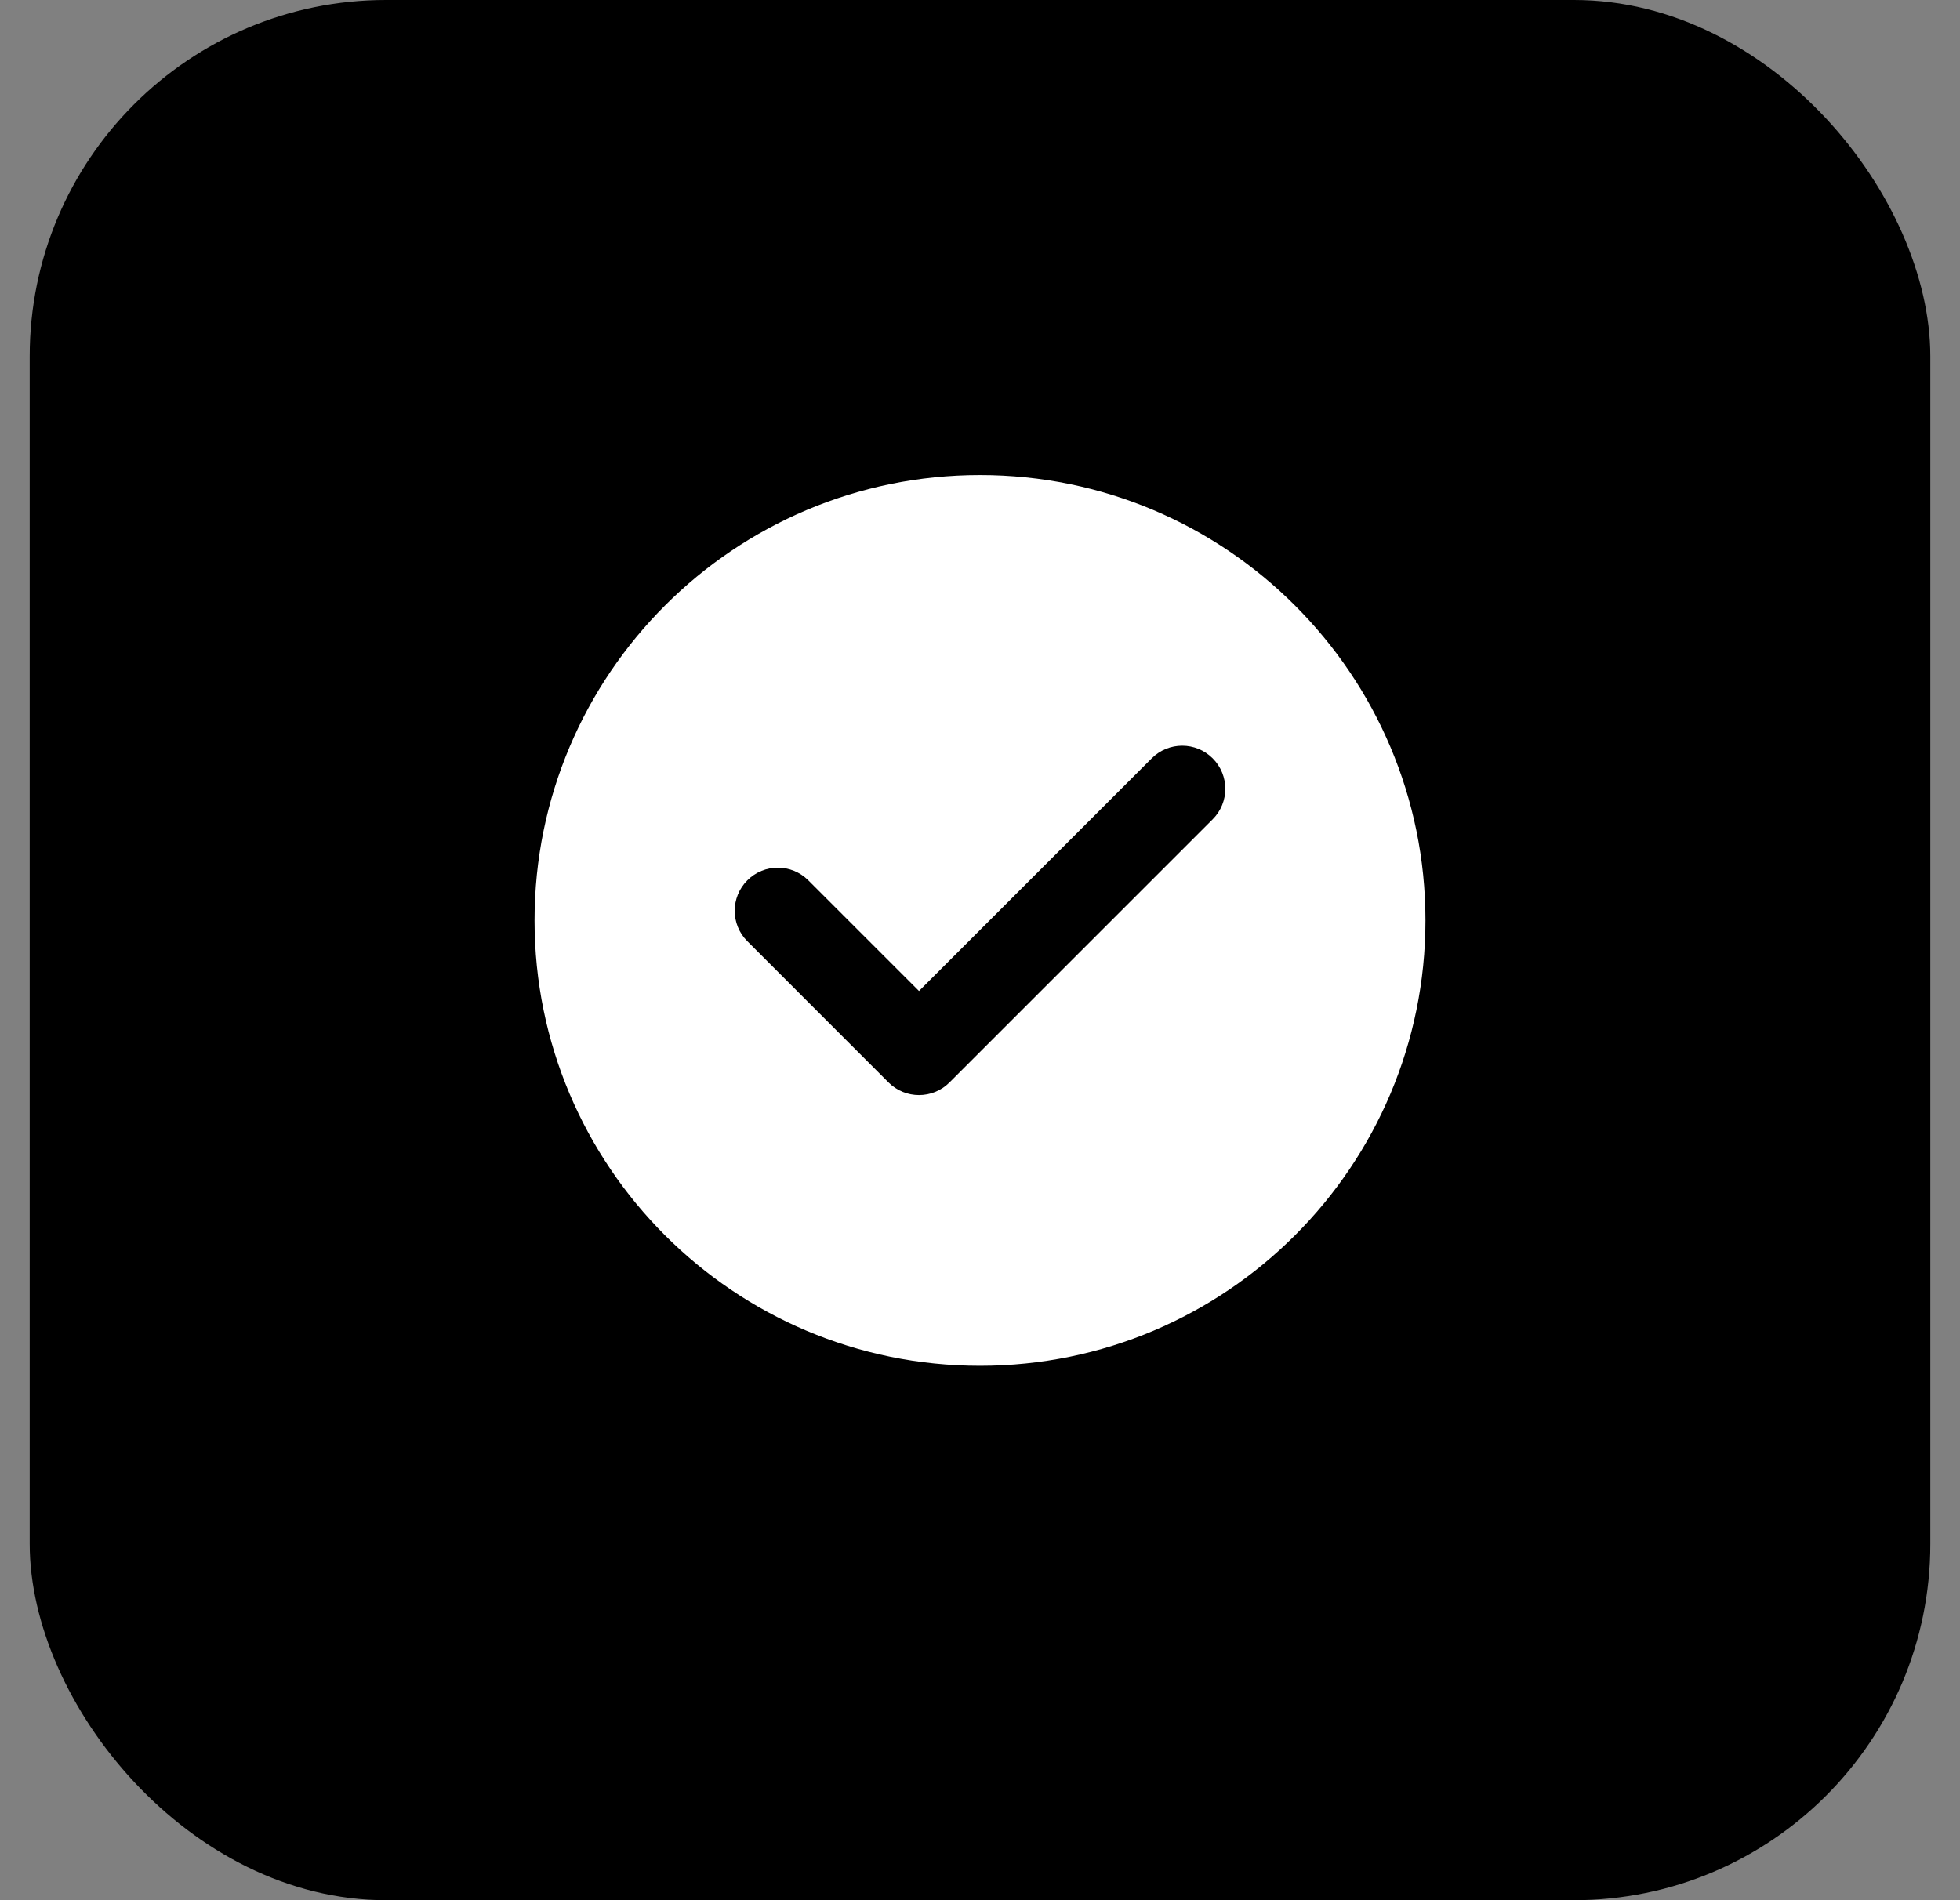
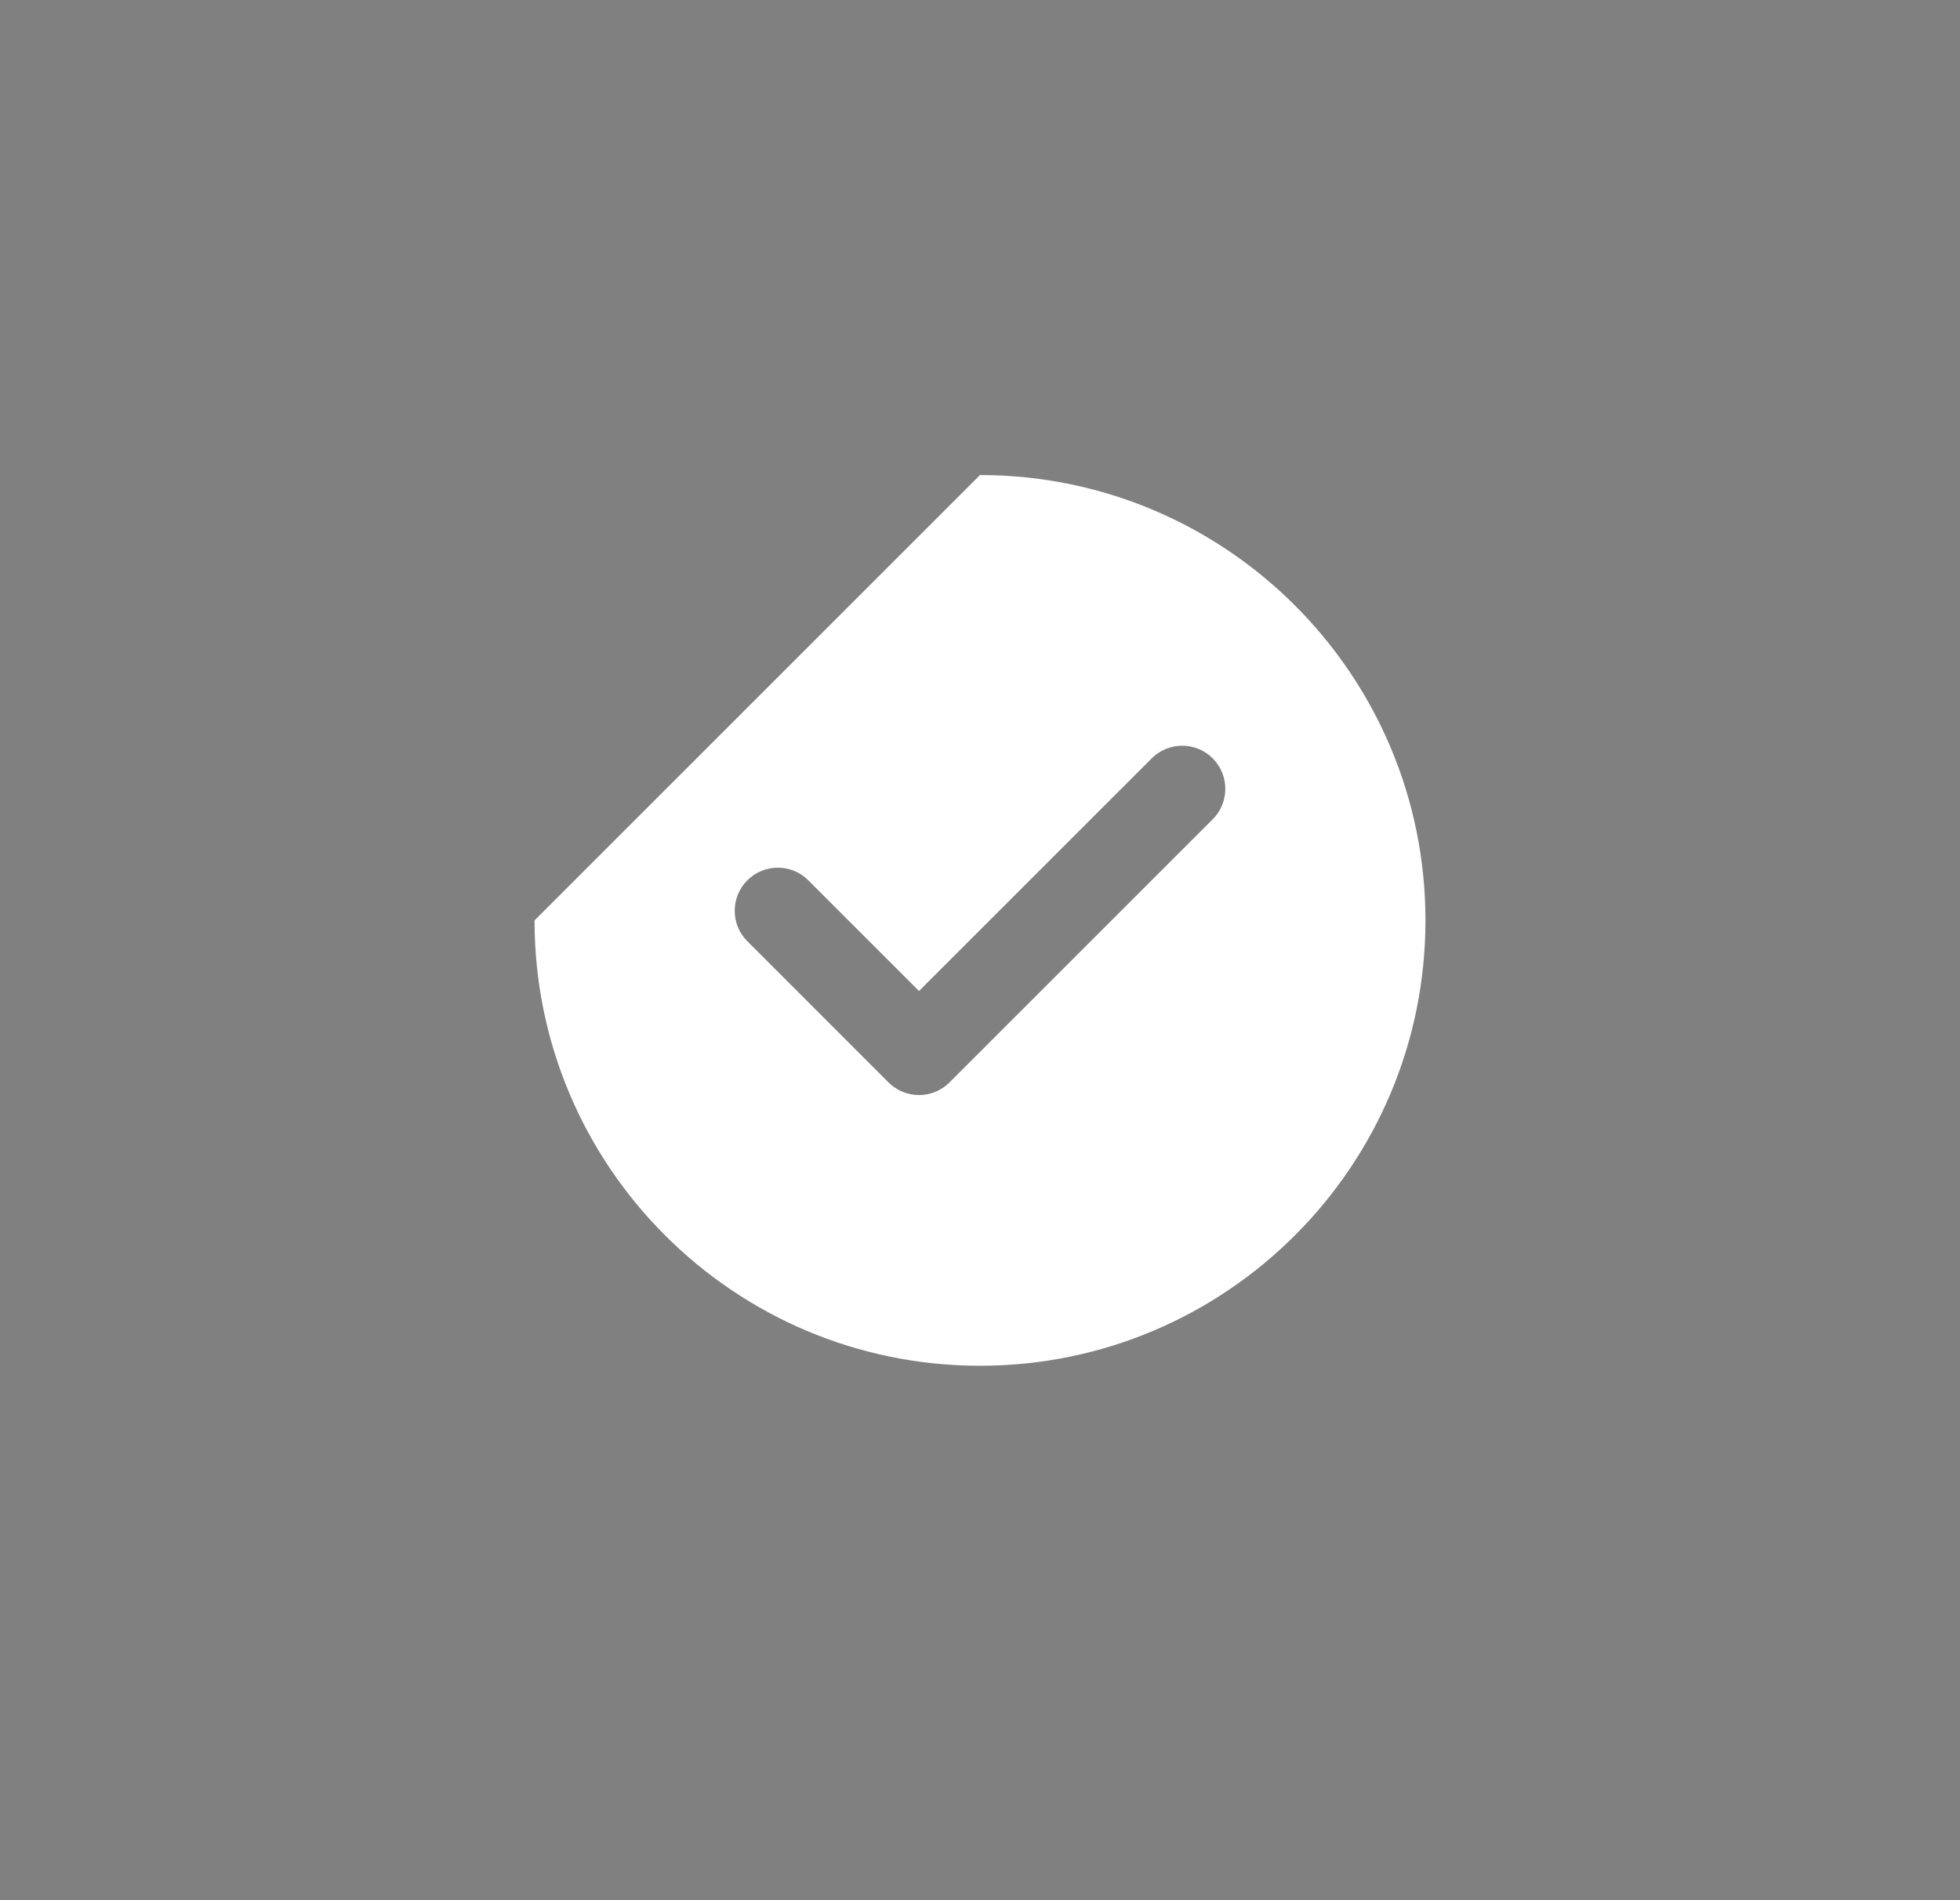
<svg xmlns="http://www.w3.org/2000/svg" width="33" height="32" viewBox="0 0 33 32" fill="none">
  <rect x="0" y="0" width="33" height="32" fill="#808080" stroke="none" />
-   <rect x="0.5" width="32" height="32" rx="6" fill="black" />
-   <path fill-rule="evenodd" clip-rule="evenodd" d="M16.5 8C20.642 8 24 11.358 24 15.5C24 19.642 20.642 23 16.5 23C12.358 23 9 19.642 9 15.5C9 11.358 12.358 8 16.5 8ZM19.391 12.771L15.473 16.689L13.609 14.825C13.325 14.541 12.867 14.541 12.583 14.825C12.299 15.109 12.299 15.568 12.583 15.851L14.96 18.229C15.244 18.512 15.703 18.512 15.986 18.229L20.418 13.797C20.701 13.514 20.701 13.055 20.418 12.771C20.134 12.487 19.675 12.487 19.391 12.771Z" fill="white" />
+   <path fill-rule="evenodd" clip-rule="evenodd" d="M16.5 8C20.642 8 24 11.358 24 15.5C24 19.642 20.642 23 16.5 23C12.358 23 9 19.642 9 15.5ZM19.391 12.771L15.473 16.689L13.609 14.825C13.325 14.541 12.867 14.541 12.583 14.825C12.299 15.109 12.299 15.568 12.583 15.851L14.96 18.229C15.244 18.512 15.703 18.512 15.986 18.229L20.418 13.797C20.701 13.514 20.701 13.055 20.418 12.771C20.134 12.487 19.675 12.487 19.391 12.771Z" fill="white" />
</svg>